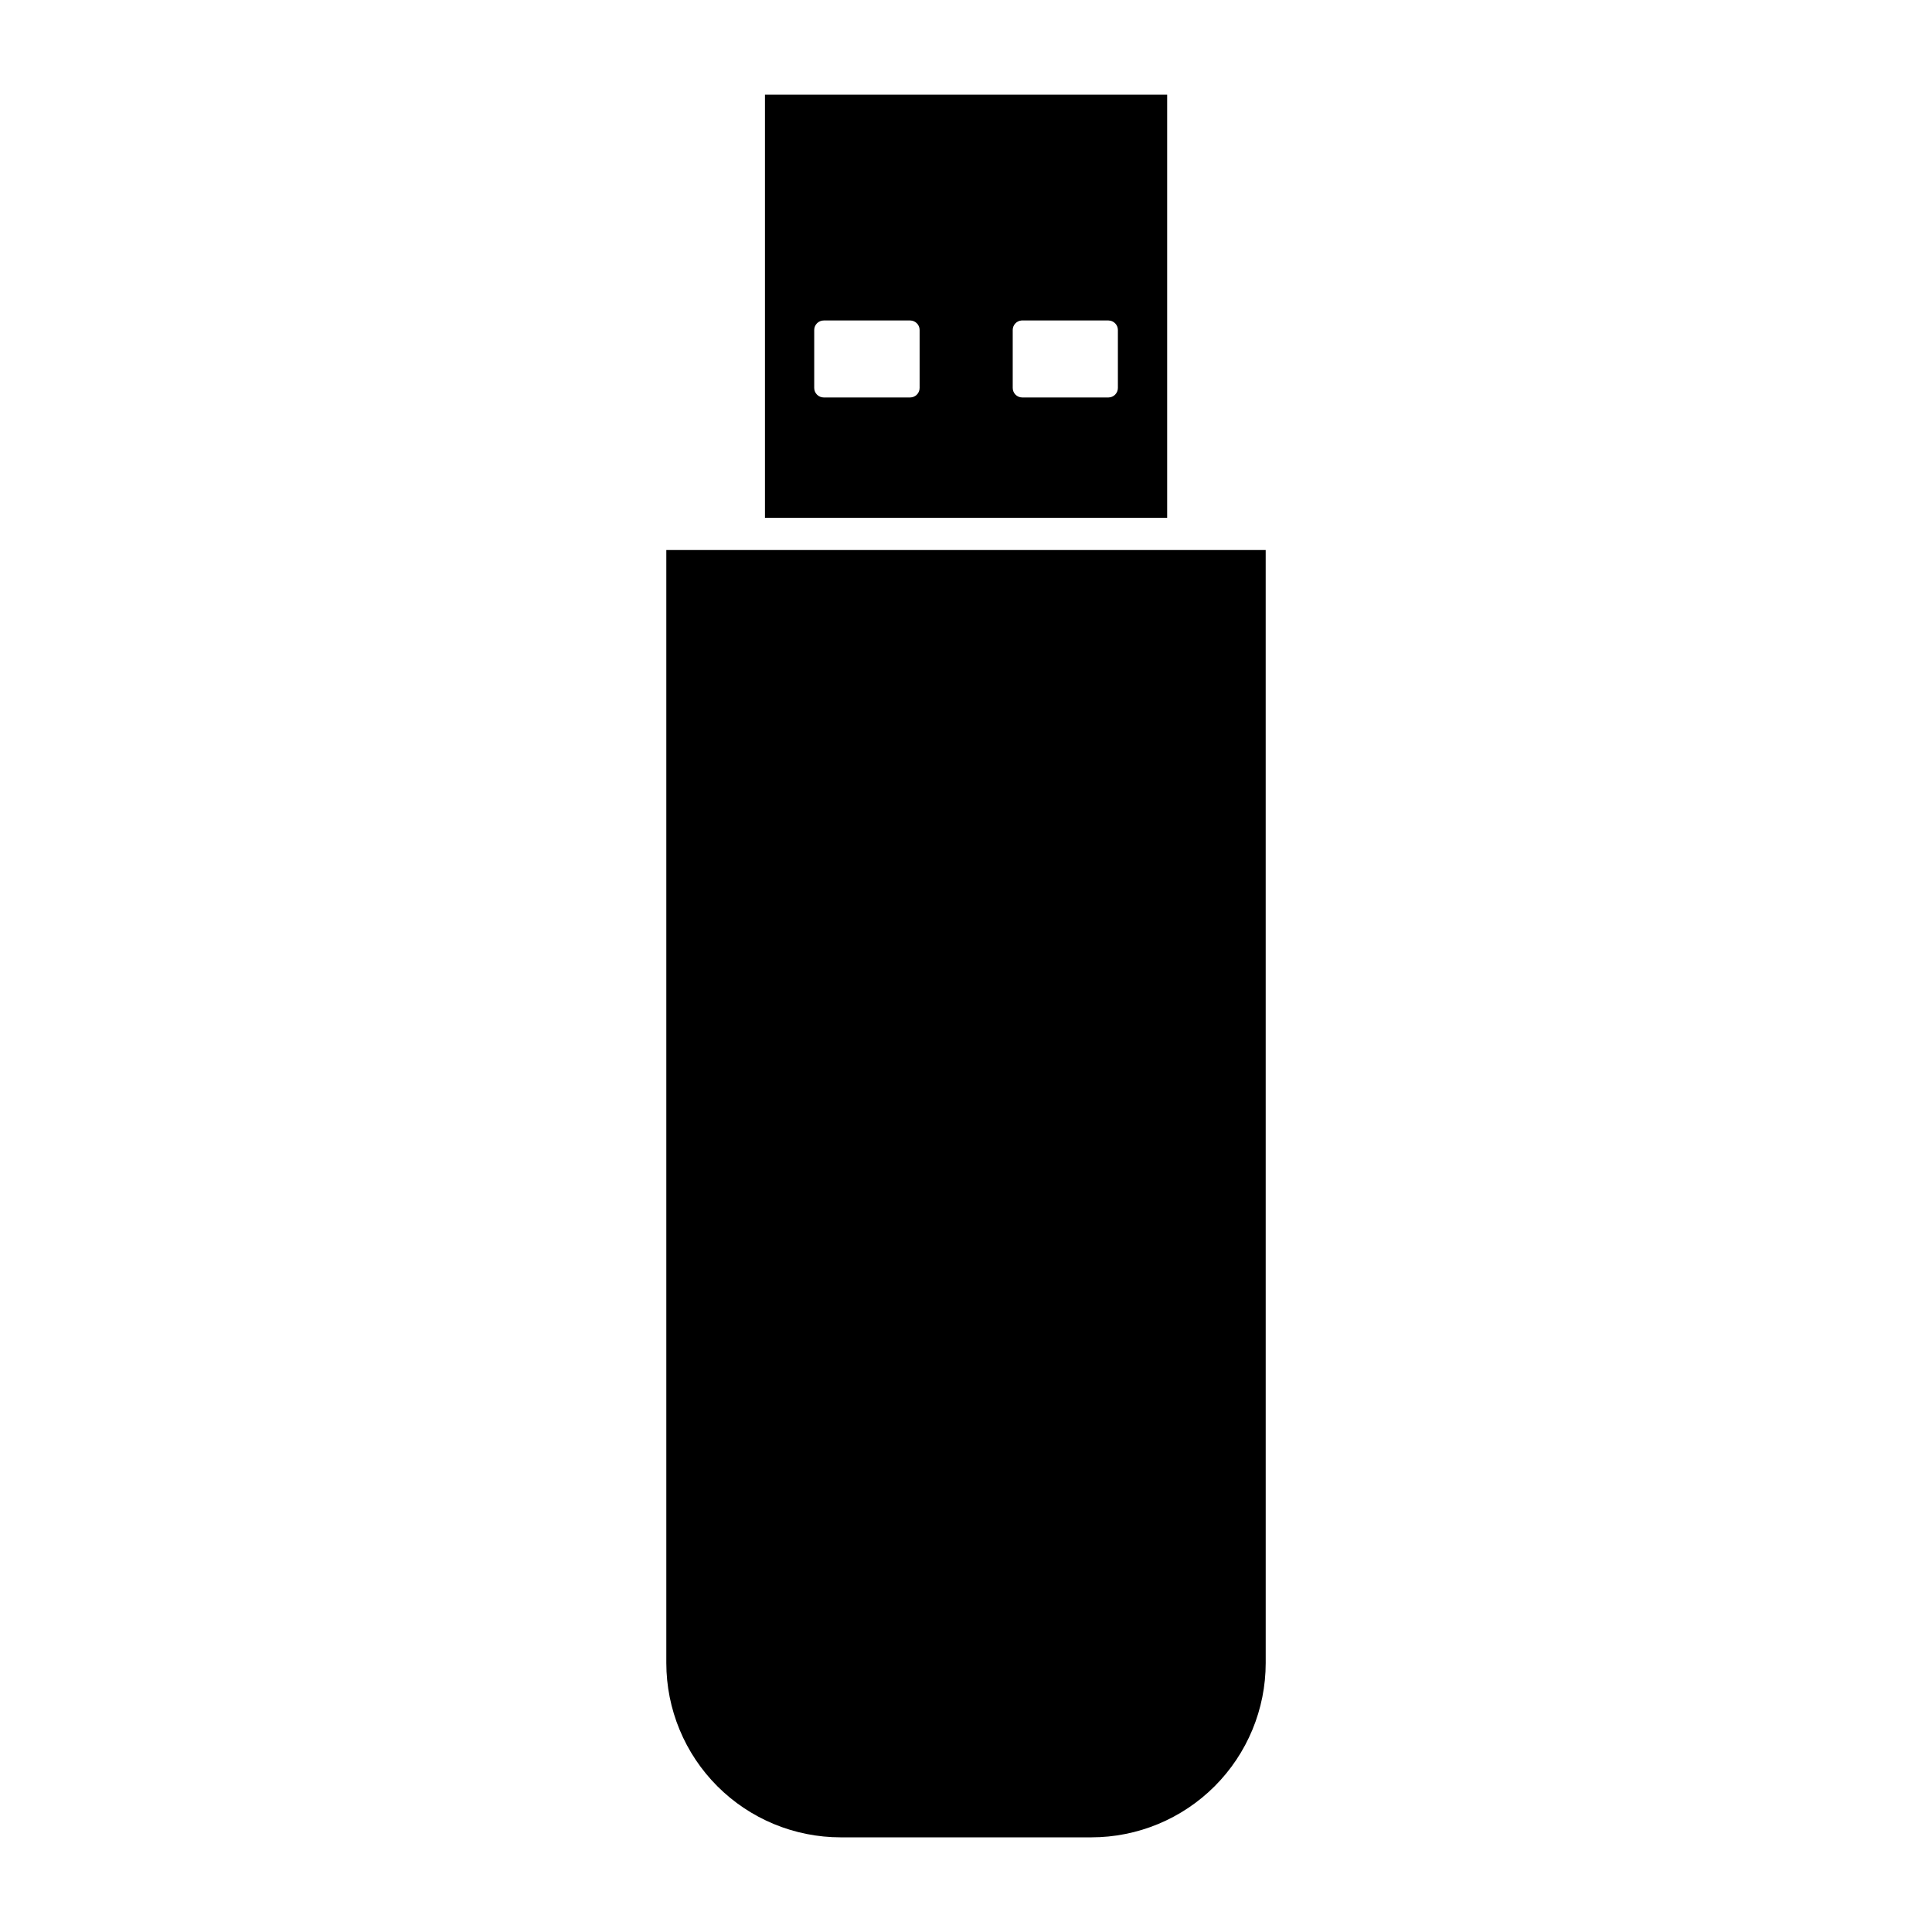
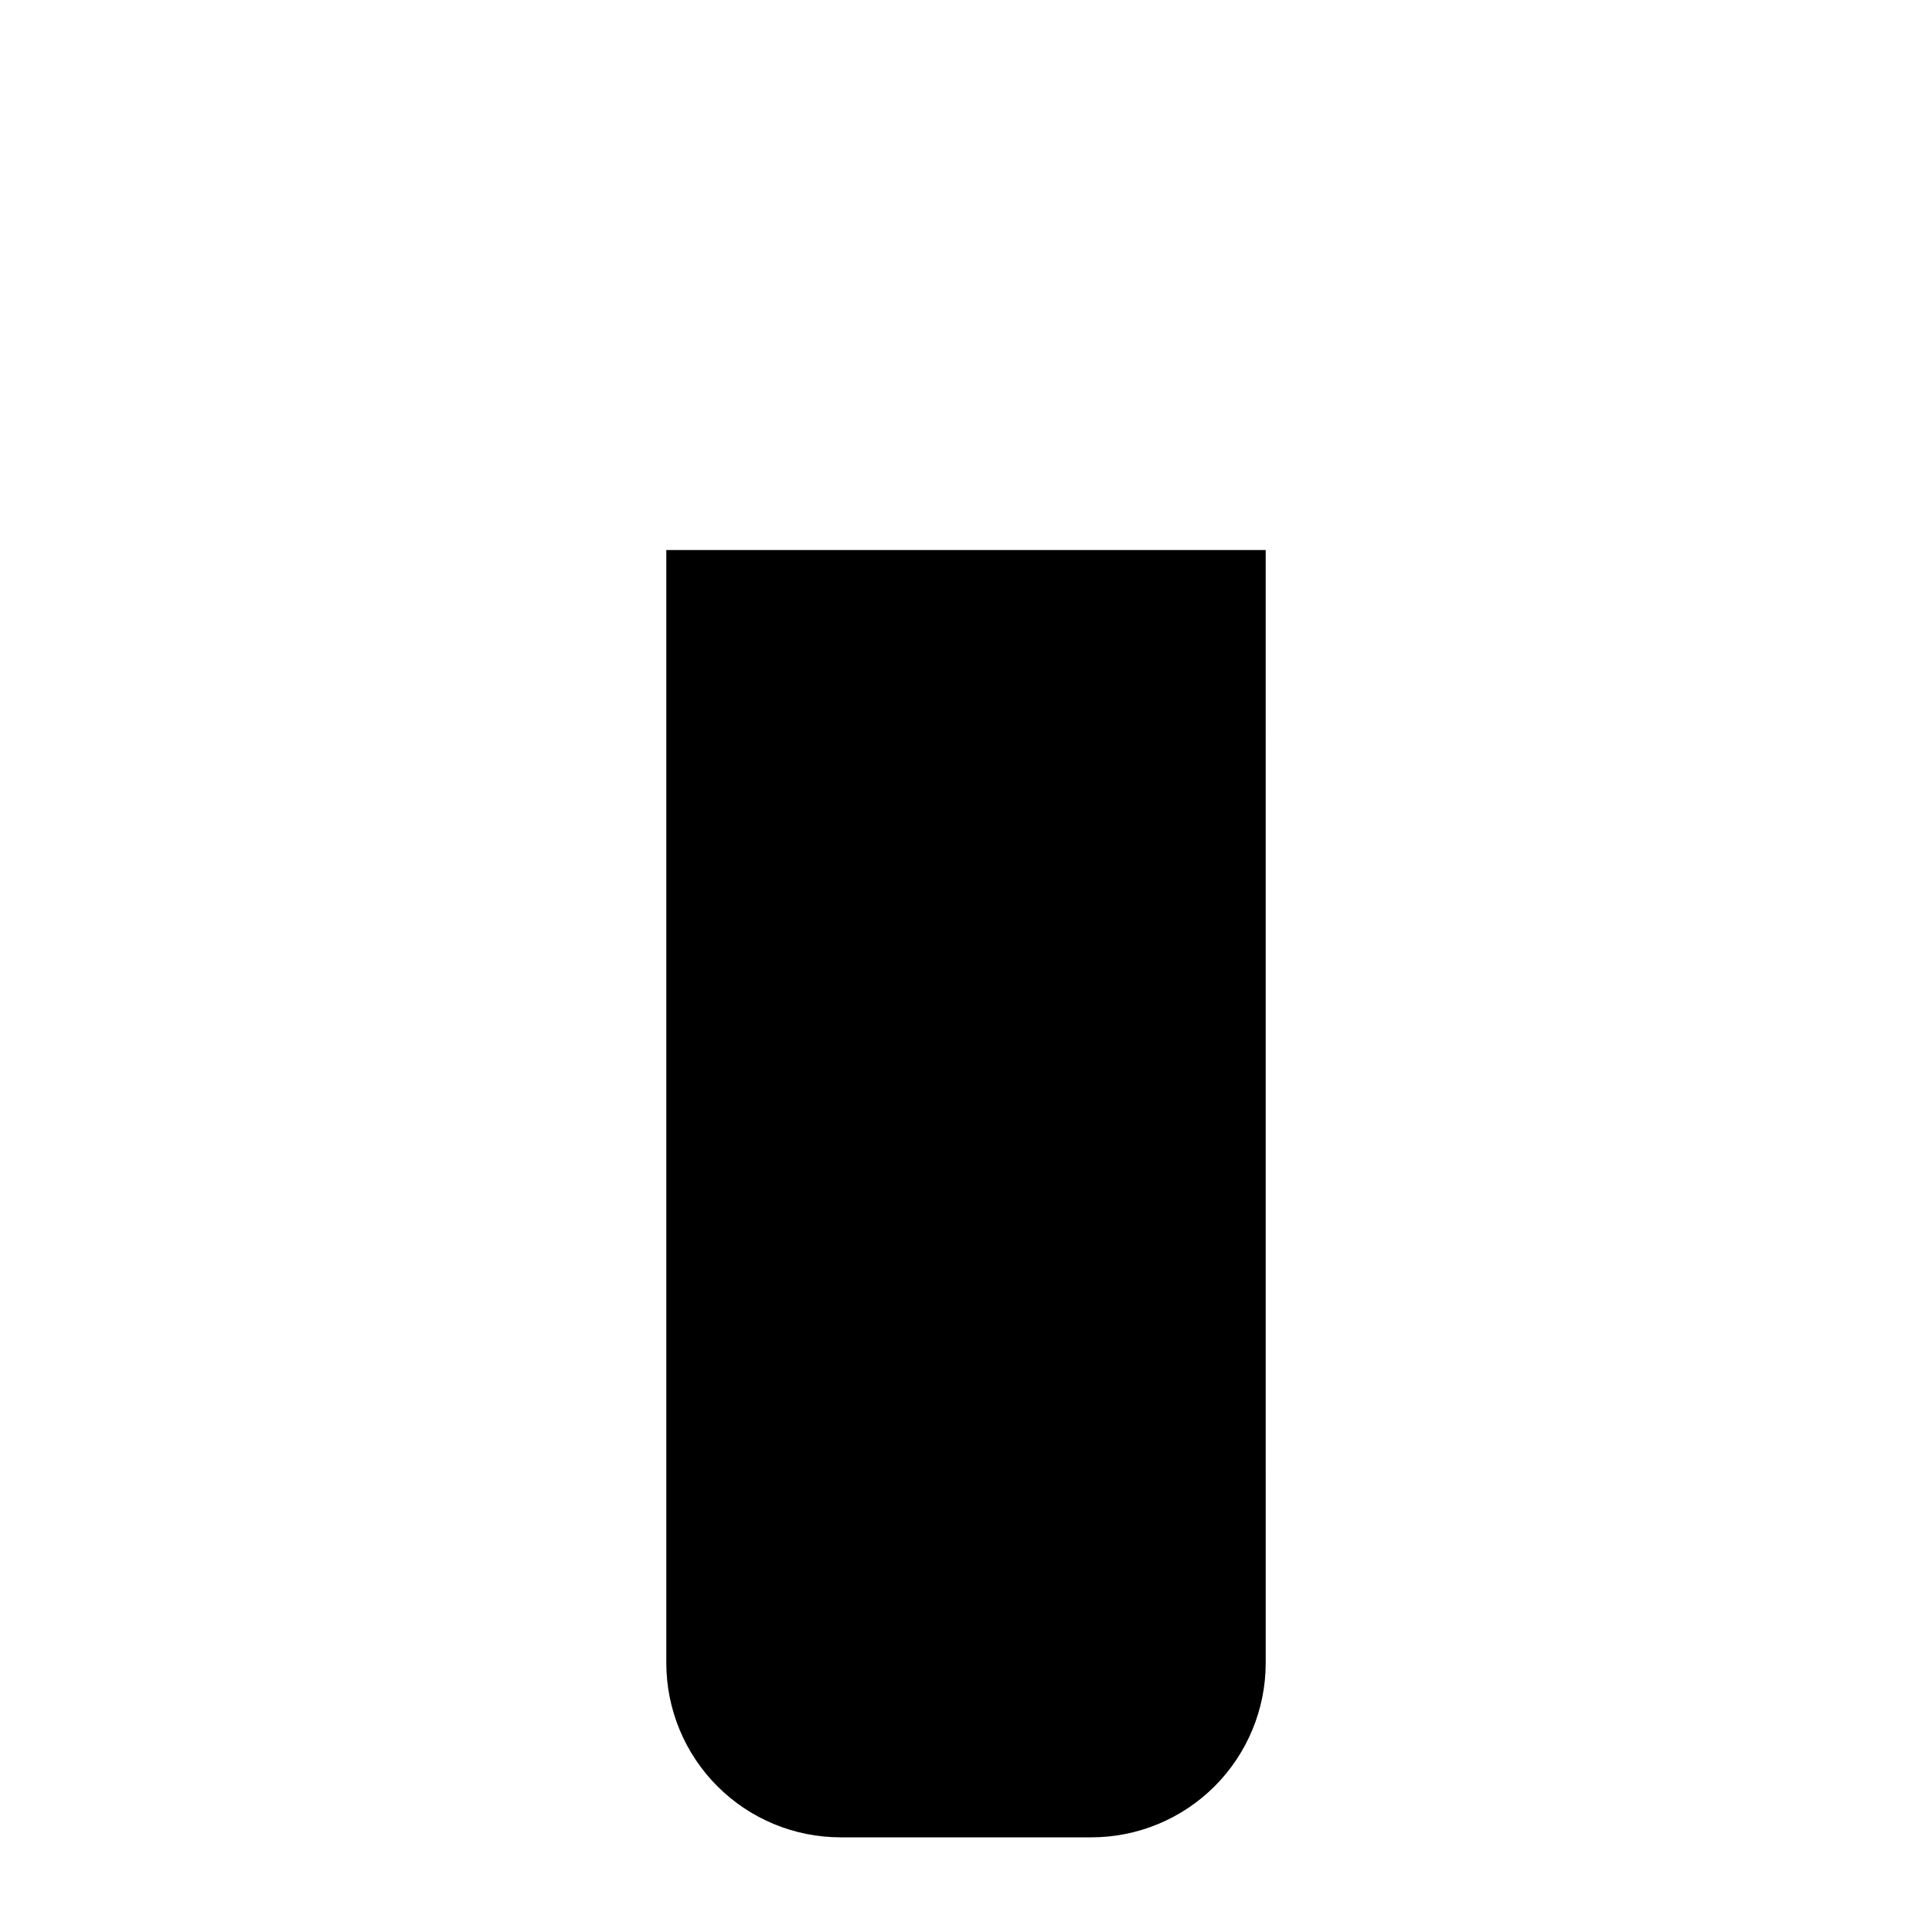
<svg xmlns="http://www.w3.org/2000/svg" fill="#000000" width="800px" height="800px" version="1.1" viewBox="144 144 512 512">
  <g>
-     <path d="m346.72 169.09v112.12h106.59v-112.12zm15.598 59.84h22.887c1.387 0.016 2.504 1.141 2.504 2.527v15.348c0 1.387-1.117 2.516-2.504 2.527h-22.887c-0.672 0.004-1.32-0.258-1.797-0.734-0.48-0.473-0.746-1.121-0.746-1.793v-15.348c0-0.672 0.266-1.316 0.746-1.793 0.477-0.473 1.125-0.738 1.797-0.734zm52.352 0h0.215 22.867c1.383 0.016 2.5 1.141 2.5 2.527v15.348c0 1.387-1.117 2.516-2.5 2.527h-22.867c-1.387-0.012-2.504-1.141-2.504-2.527v-15.348c-0.004-1.324 1.02-2.43 2.344-2.527z" />
    <path d="m479.42 289.77h-158.84v294.93c0 12.258 4.867 24.012 13.535 32.68 8.664 8.668 20.422 13.535 32.676 13.535h66.414c12.258 0.004 24.016-4.867 32.684-13.535 8.664-8.668 13.535-20.422 13.535-32.68z" />
  </g>
</svg>